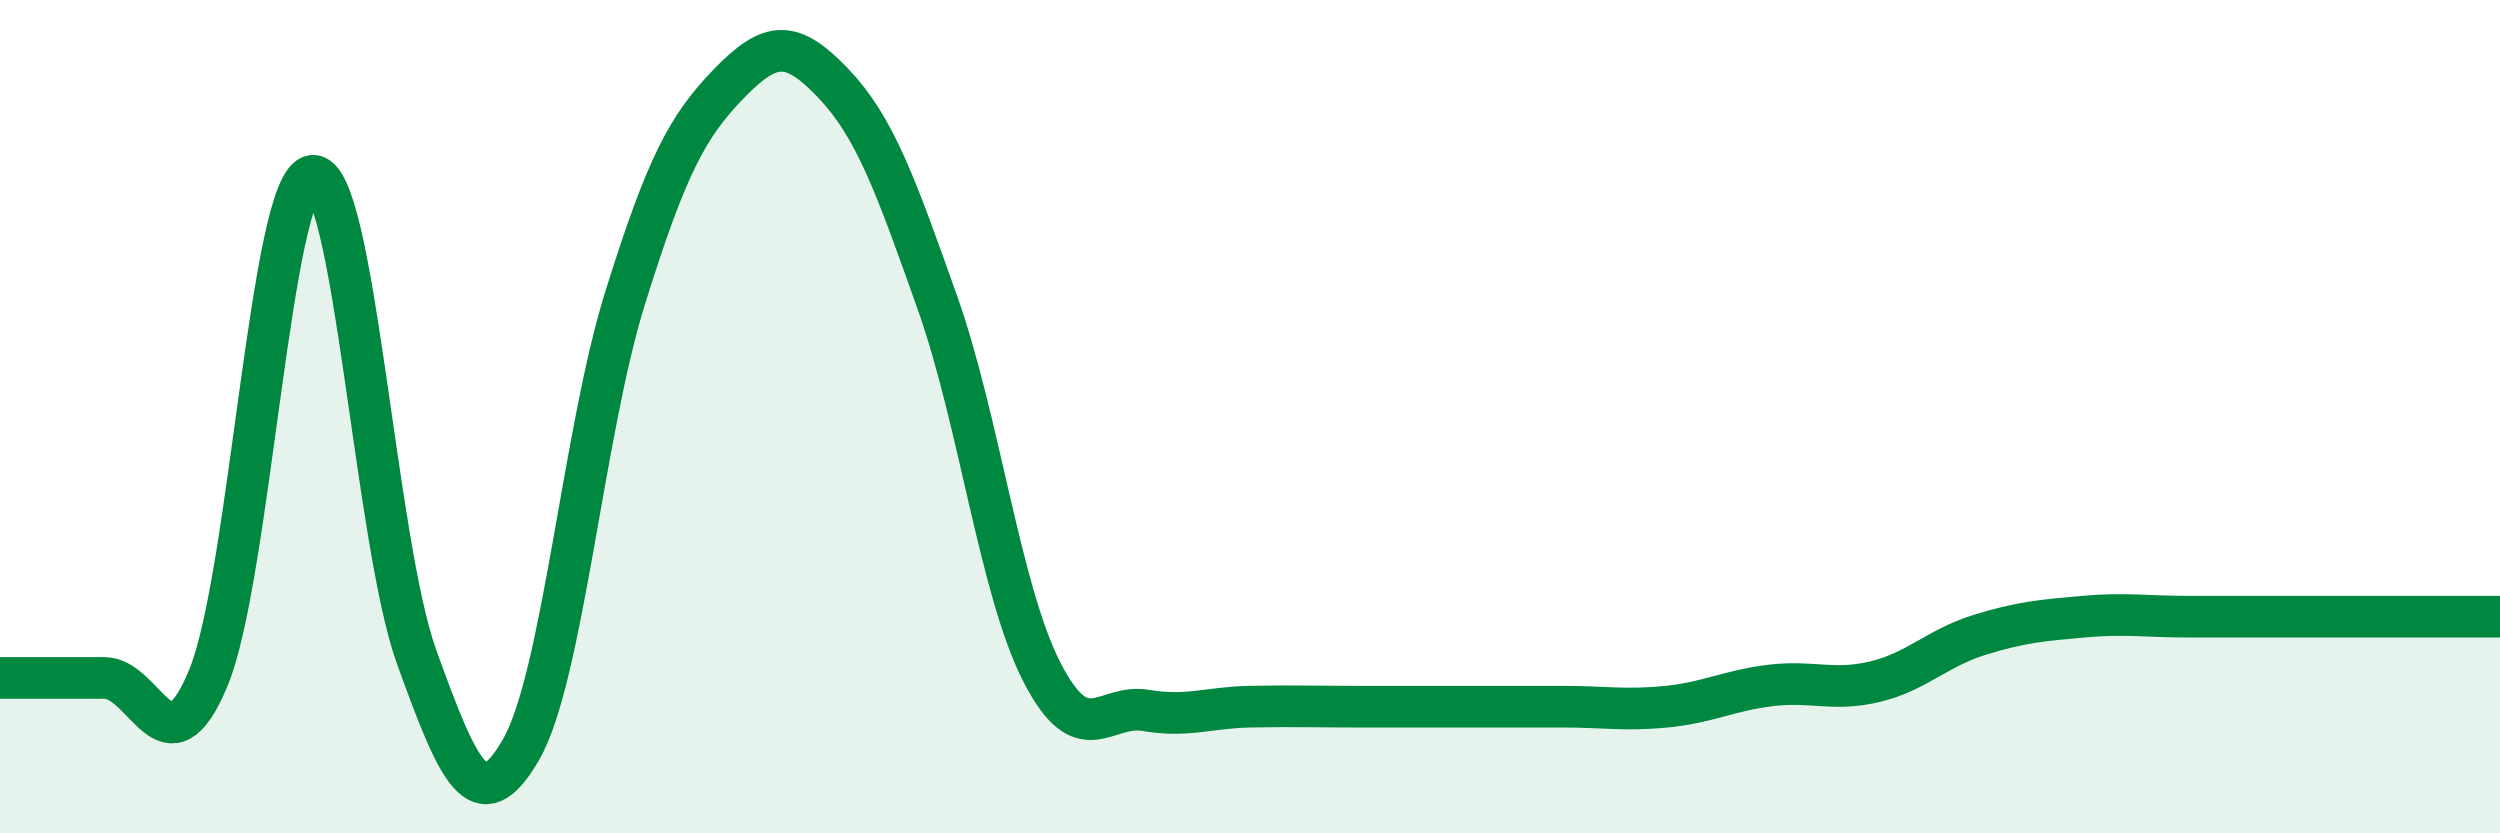
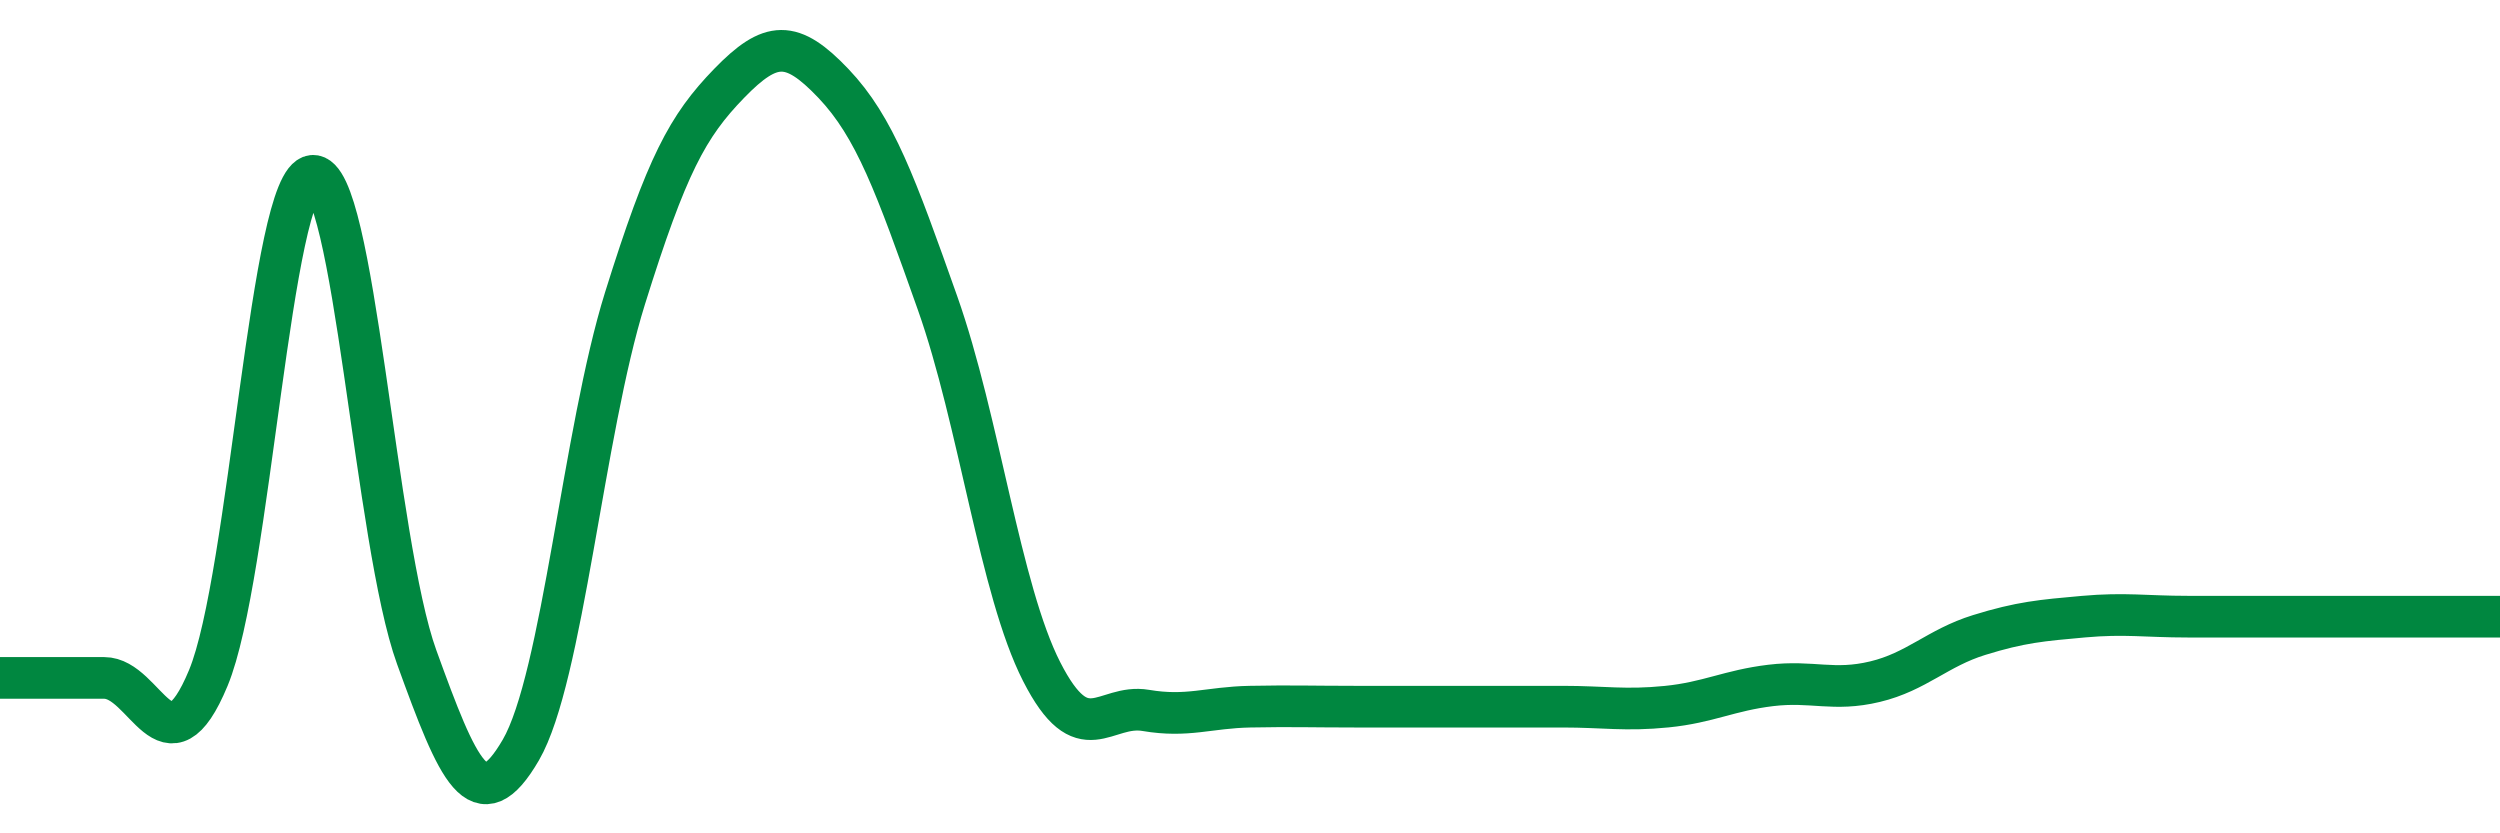
<svg xmlns="http://www.w3.org/2000/svg" width="60" height="20" viewBox="0 0 60 20">
-   <path d="M 0,16.27 C 0.5,16.27 1.5,16.27 2.5,16.27 C 3.5,16.27 4,18.68 5,16.27 C 6,13.86 6.5,4.32 7.5,4.22 C 8.5,4.12 9,13.01 10,15.77 C 11,18.53 11.5,19.72 12.5,18 C 13.5,16.28 14,10.36 15,7.16 C 16,3.96 16.5,3.03 17.5,2 C 18.5,0.97 19,0.95 20,2 C 21,3.05 21.5,4.45 22.5,7.27 C 23.5,10.09 24,14.16 25,16.12 C 26,18.08 26.5,16.88 27.5,17.05 C 28.5,17.22 29,16.98 30,16.96 C 31,16.94 31.5,16.96 32.5,16.96 C 33.5,16.96 34,16.96 35,16.96 C 36,16.96 36.5,16.96 37.5,16.96 C 38.5,16.96 39,17.06 40,16.96 C 41,16.86 41.5,16.57 42.5,16.45 C 43.5,16.33 44,16.6 45,16.36 C 46,16.12 46.5,15.55 47.5,15.24 C 48.5,14.93 49,14.89 50,14.8 C 51,14.71 51.5,14.8 52.5,14.8 C 53.5,14.8 53.5,14.8 55,14.8 C 56.5,14.8 59,14.8 60,14.8L60 20L0 20Z" fill="#008740" opacity="0.1" stroke-linecap="round" stroke-linejoin="round" />
  <path d="M 0,16.27 C 0.5,16.27 1.5,16.27 2.5,16.27 C 3.5,16.27 4,18.68 5,16.27 C 6,13.86 6.5,4.32 7.5,4.22 C 8.5,4.12 9,13.01 10,15.77 C 11,18.53 11.5,19.72 12.5,18 C 13.5,16.28 14,10.36 15,7.16 C 16,3.96 16.5,3.03 17.5,2 C 18.5,0.97 19,0.95 20,2 C 21,3.05 21.5,4.45 22.5,7.27 C 23.5,10.09 24,14.16 25,16.12 C 26,18.08 26.5,16.88 27.5,17.05 C 28.5,17.22 29,16.98 30,16.96 C 31,16.94 31.5,16.96 32.5,16.96 C 33.5,16.96 34,16.96 35,16.96 C 36,16.96 36.5,16.96 37.5,16.96 C 38.5,16.96 39,17.06 40,16.96 C 41,16.86 41.5,16.57 42.5,16.45 C 43.5,16.33 44,16.6 45,16.36 C 46,16.12 46.5,15.55 47.5,15.24 C 48.5,14.93 49,14.89 50,14.8 C 51,14.71 51.5,14.8 52.5,14.8 C 53.5,14.8 53.5,14.8 55,14.8 C 56.5,14.8 59,14.8 60,14.8" stroke="#008740" stroke-width="1" fill="none" stroke-linecap="round" stroke-linejoin="round" />
</svg>